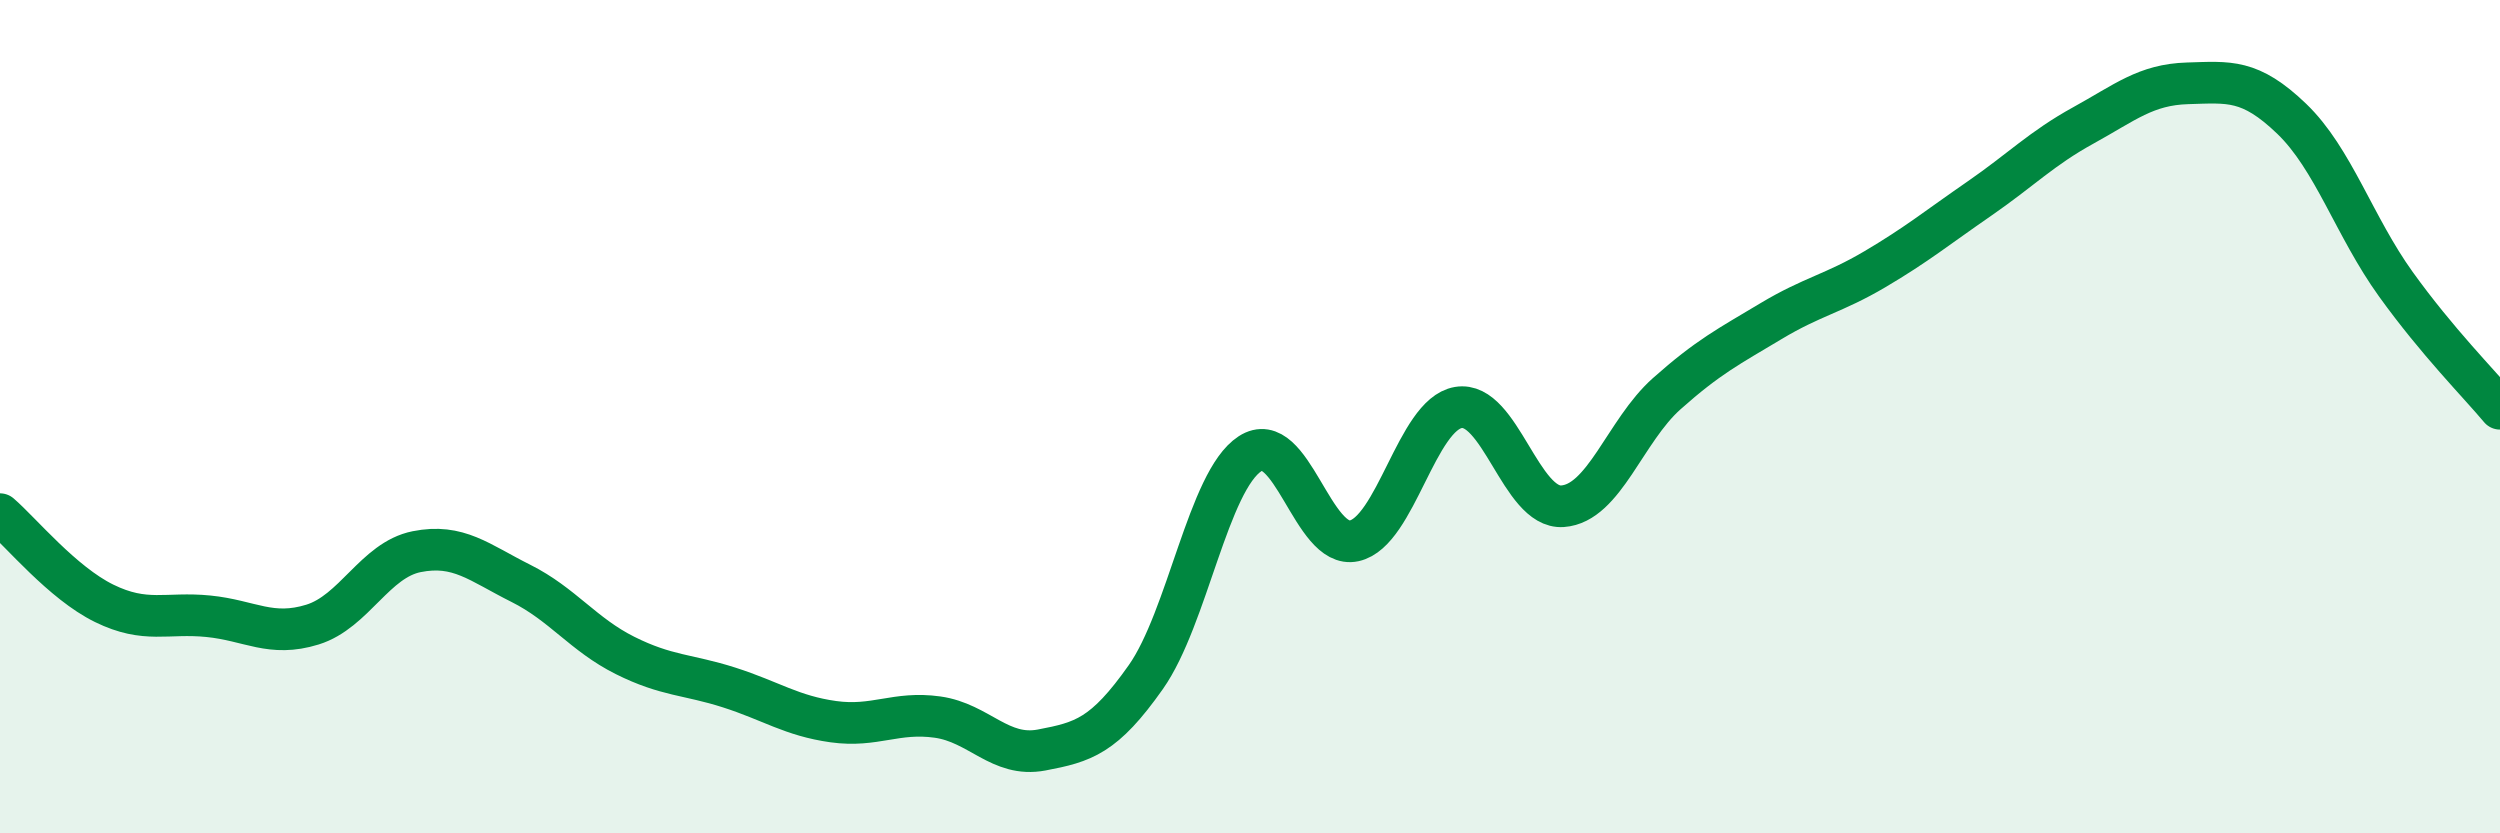
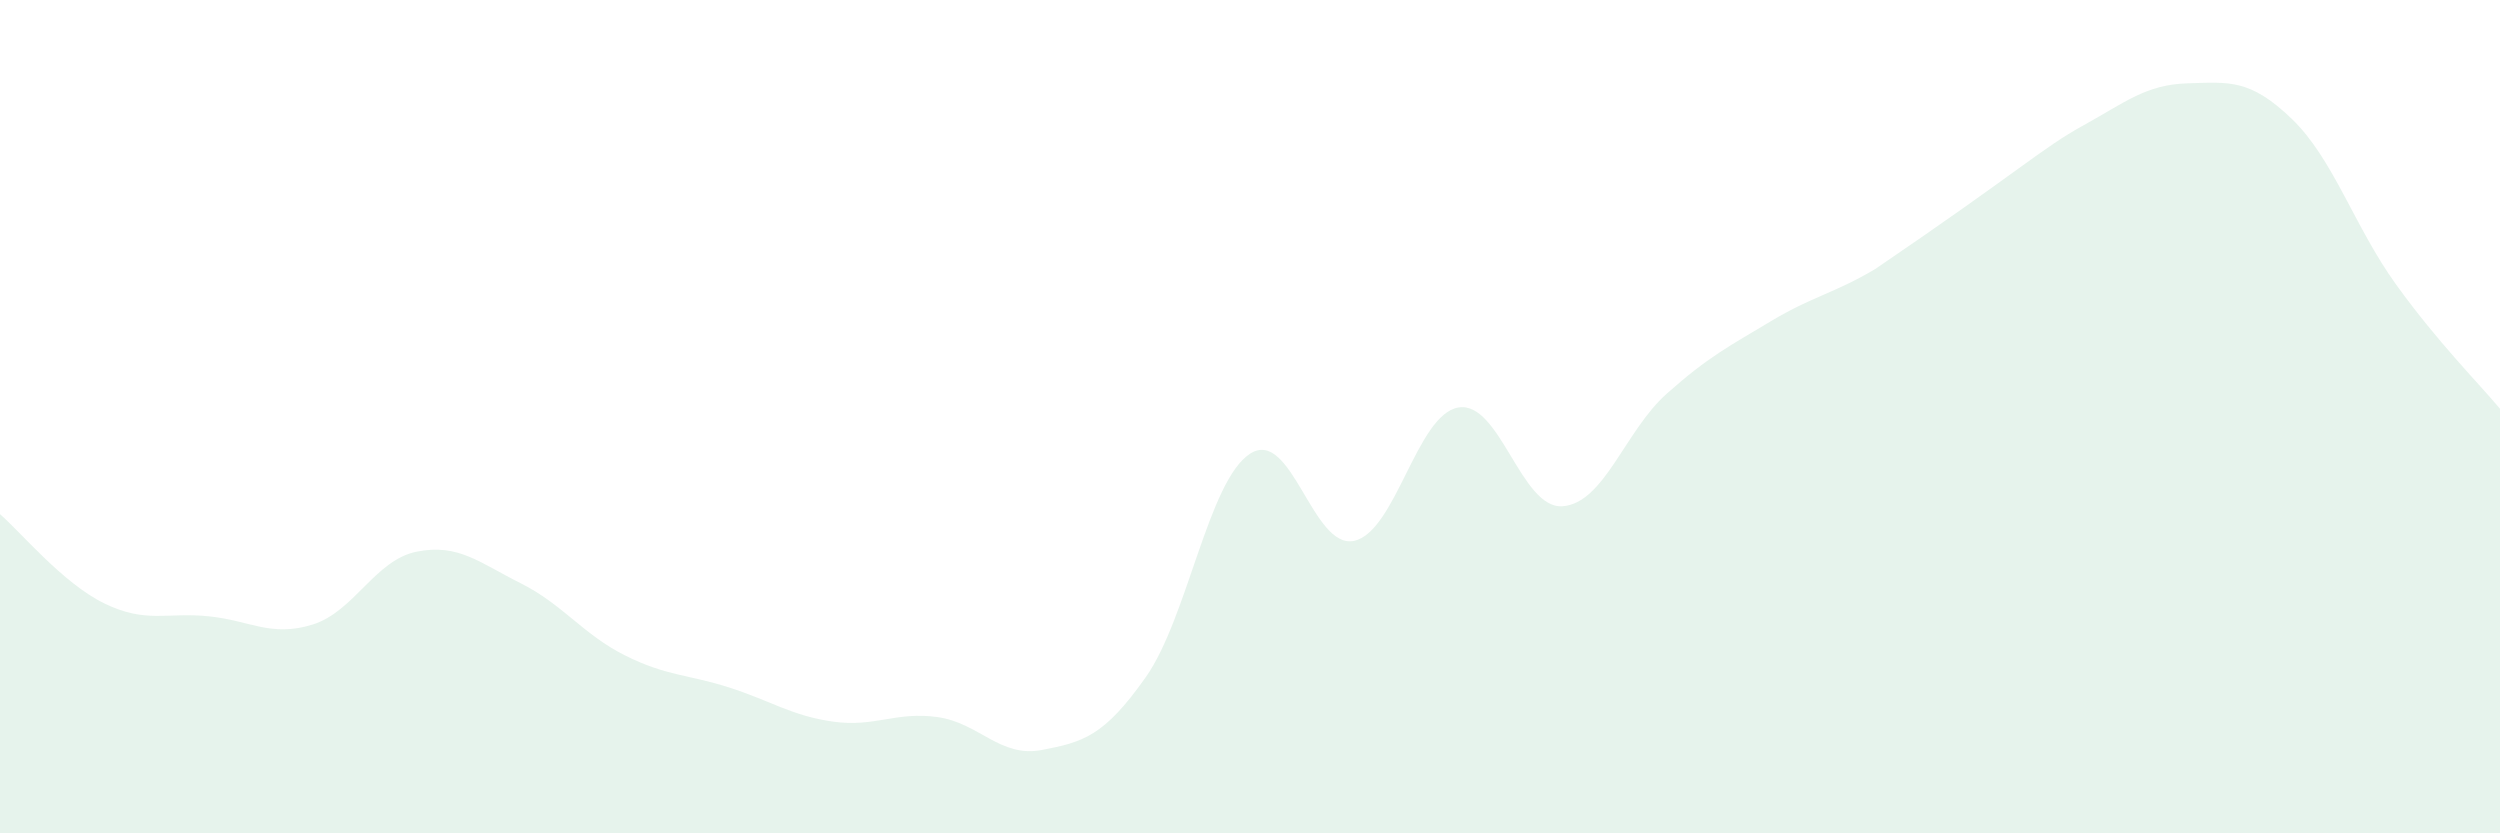
<svg xmlns="http://www.w3.org/2000/svg" width="60" height="20" viewBox="0 0 60 20">
-   <path d="M 0,12.34 C 0.5,12.77 1.5,13.99 2.5,14.48 C 3.5,14.97 4,14.69 5,14.79 C 6,14.89 6.5,15.3 7.5,14.99 C 8.5,14.68 9,13.44 10,13.24 C 11,13.04 11.5,13.5 12.5,14 C 13.5,14.5 14,15.23 15,15.73 C 16,16.23 16.5,16.18 17.5,16.5 C 18.5,16.82 19,17.18 20,17.32 C 21,17.46 21.5,17.07 22.5,17.21 C 23.5,17.35 24,18.19 25,18 C 26,17.81 26.5,17.67 27.5,16.25 C 28.5,14.83 29,11.54 30,10.89 C 31,10.24 31.5,13.2 32.5,12.98 C 33.5,12.76 34,9.95 35,9.78 C 36,9.61 36.5,12.22 37.5,12.15 C 38.5,12.08 39,10.34 40,9.45 C 41,8.56 41.5,8.31 42.5,7.71 C 43.5,7.11 44,7.05 45,6.46 C 46,5.87 46.5,5.46 47.5,4.77 C 48.5,4.08 49,3.56 50,3.01 C 51,2.46 51.5,2.03 52.5,2 C 53.5,1.97 54,1.89 55,2.85 C 56,3.81 56.5,5.43 57.5,6.82 C 58.5,8.21 59.5,9.21 60,9.81L60 20L0 20Z" fill="#008740" opacity="0.1" stroke-linecap="round" stroke-linejoin="round" />
-   <path d="M 0,12.34 C 0.5,12.77 1.5,13.99 2.5,14.48 C 3.5,14.97 4,14.69 5,14.79 C 6,14.89 6.5,15.3 7.5,14.99 C 8.5,14.68 9,13.44 10,13.24 C 11,13.04 11.5,13.5 12.5,14 C 13.5,14.5 14,15.23 15,15.73 C 16,16.23 16.5,16.18 17.5,16.5 C 18.5,16.82 19,17.18 20,17.32 C 21,17.46 21.5,17.07 22.5,17.21 C 23.5,17.35 24,18.19 25,18 C 26,17.81 26.5,17.67 27.5,16.25 C 28.5,14.83 29,11.54 30,10.89 C 31,10.24 31.5,13.2 32.5,12.98 C 33.5,12.76 34,9.95 35,9.78 C 36,9.61 36.5,12.22 37.5,12.15 C 38.5,12.08 39,10.34 40,9.45 C 41,8.56 41.5,8.31 42.5,7.71 C 43.5,7.11 44,7.05 45,6.46 C 46,5.87 46.5,5.46 47.5,4.77 C 48.5,4.08 49,3.56 50,3.01 C 51,2.46 51.5,2.03 52.5,2 C 53.5,1.97 54,1.89 55,2.85 C 56,3.81 56.5,5.43 57.5,6.82 C 58.5,8.21 59.5,9.21 60,9.81" stroke="#008740" stroke-width="1" fill="none" stroke-linecap="round" stroke-linejoin="round" />
+   <path d="M 0,12.34 C 0.5,12.77 1.5,13.99 2.5,14.48 C 3.5,14.97 4,14.69 5,14.79 C 6,14.89 6.5,15.3 7.5,14.99 C 8.5,14.68 9,13.44 10,13.24 C 11,13.04 11.5,13.5 12.5,14 C 13.5,14.5 14,15.23 15,15.73 C 16,16.23 16.5,16.18 17.5,16.5 C 18.5,16.82 19,17.18 20,17.32 C 21,17.46 21.5,17.07 22.5,17.21 C 23.5,17.35 24,18.19 25,18 C 26,17.81 26.5,17.67 27.5,16.25 C 28.5,14.83 29,11.54 30,10.89 C 31,10.24 31.5,13.2 32.5,12.98 C 33.5,12.76 34,9.95 35,9.78 C 36,9.61 36.5,12.22 37.5,12.15 C 38.5,12.08 39,10.34 40,9.45 C 41,8.56 41.5,8.31 42.5,7.71 C 43.5,7.11 44,7.05 45,6.46 C 48.5,4.08 49,3.56 50,3.01 C 51,2.46 51.5,2.03 52.5,2 C 53.5,1.97 54,1.89 55,2.85 C 56,3.81 56.5,5.43 57.5,6.82 C 58.5,8.21 59.5,9.21 60,9.81L60 20L0 20Z" fill="#008740" opacity="0.1" stroke-linecap="round" stroke-linejoin="round" />
</svg>